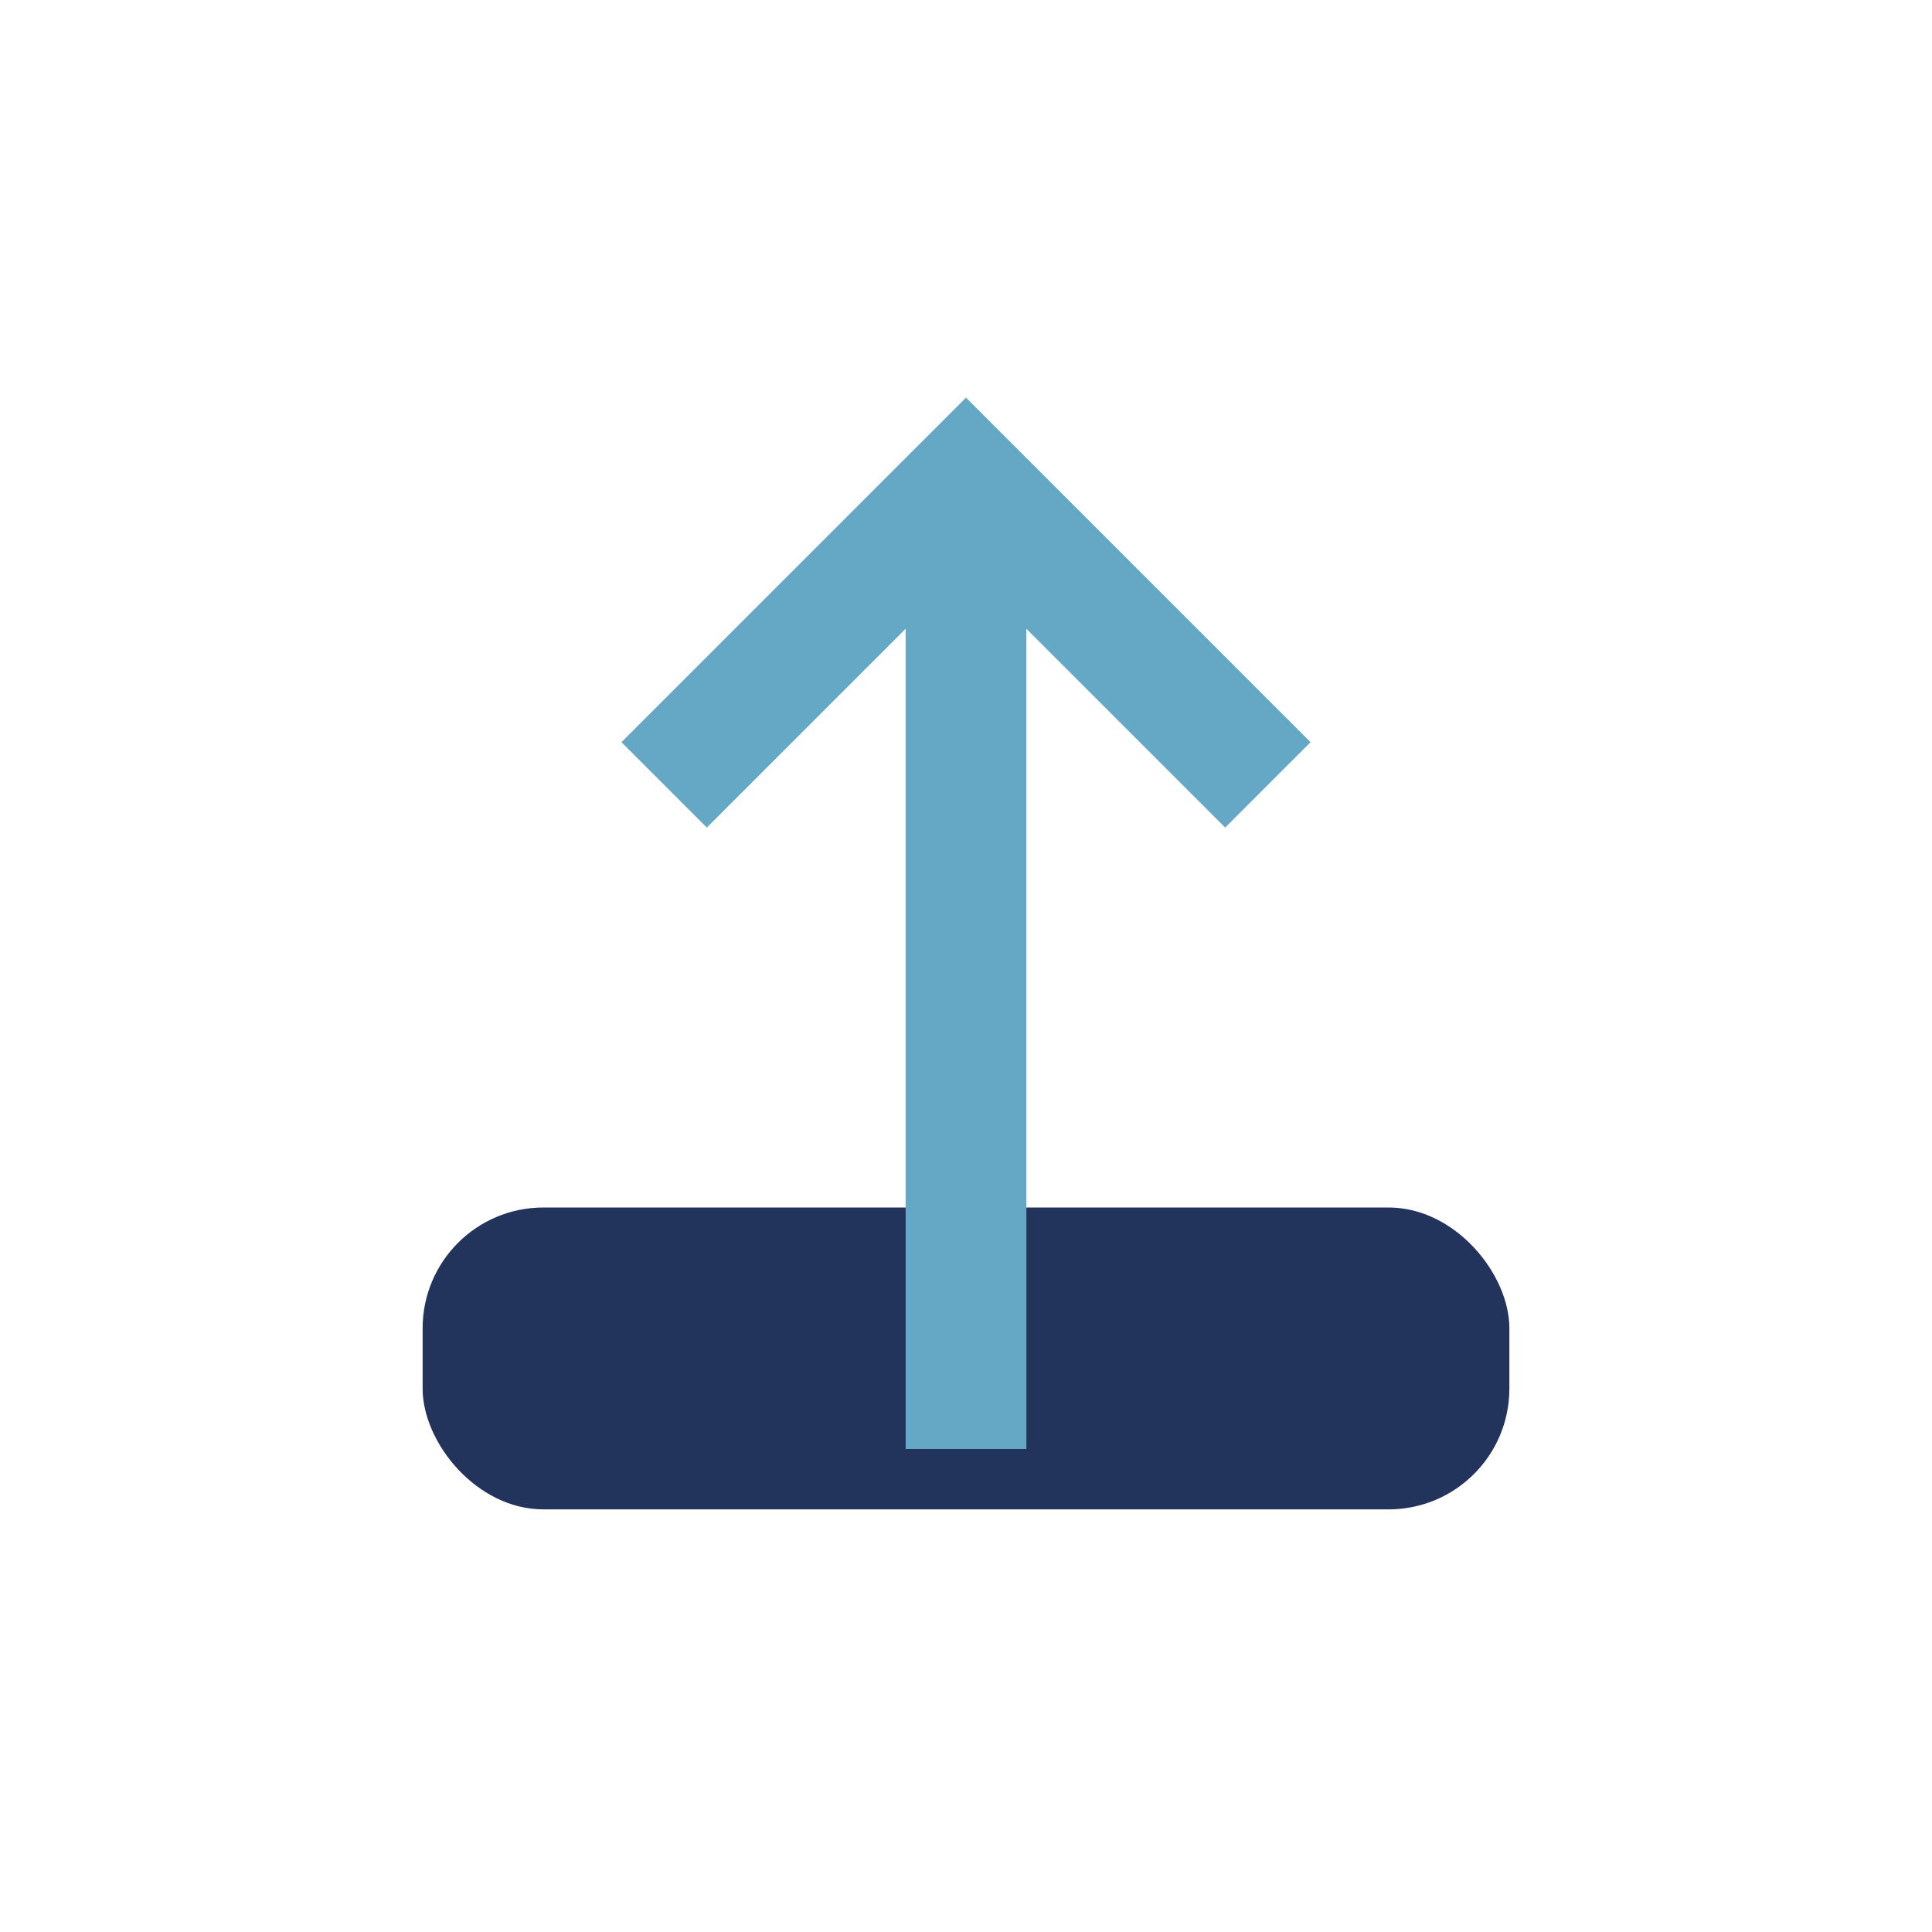
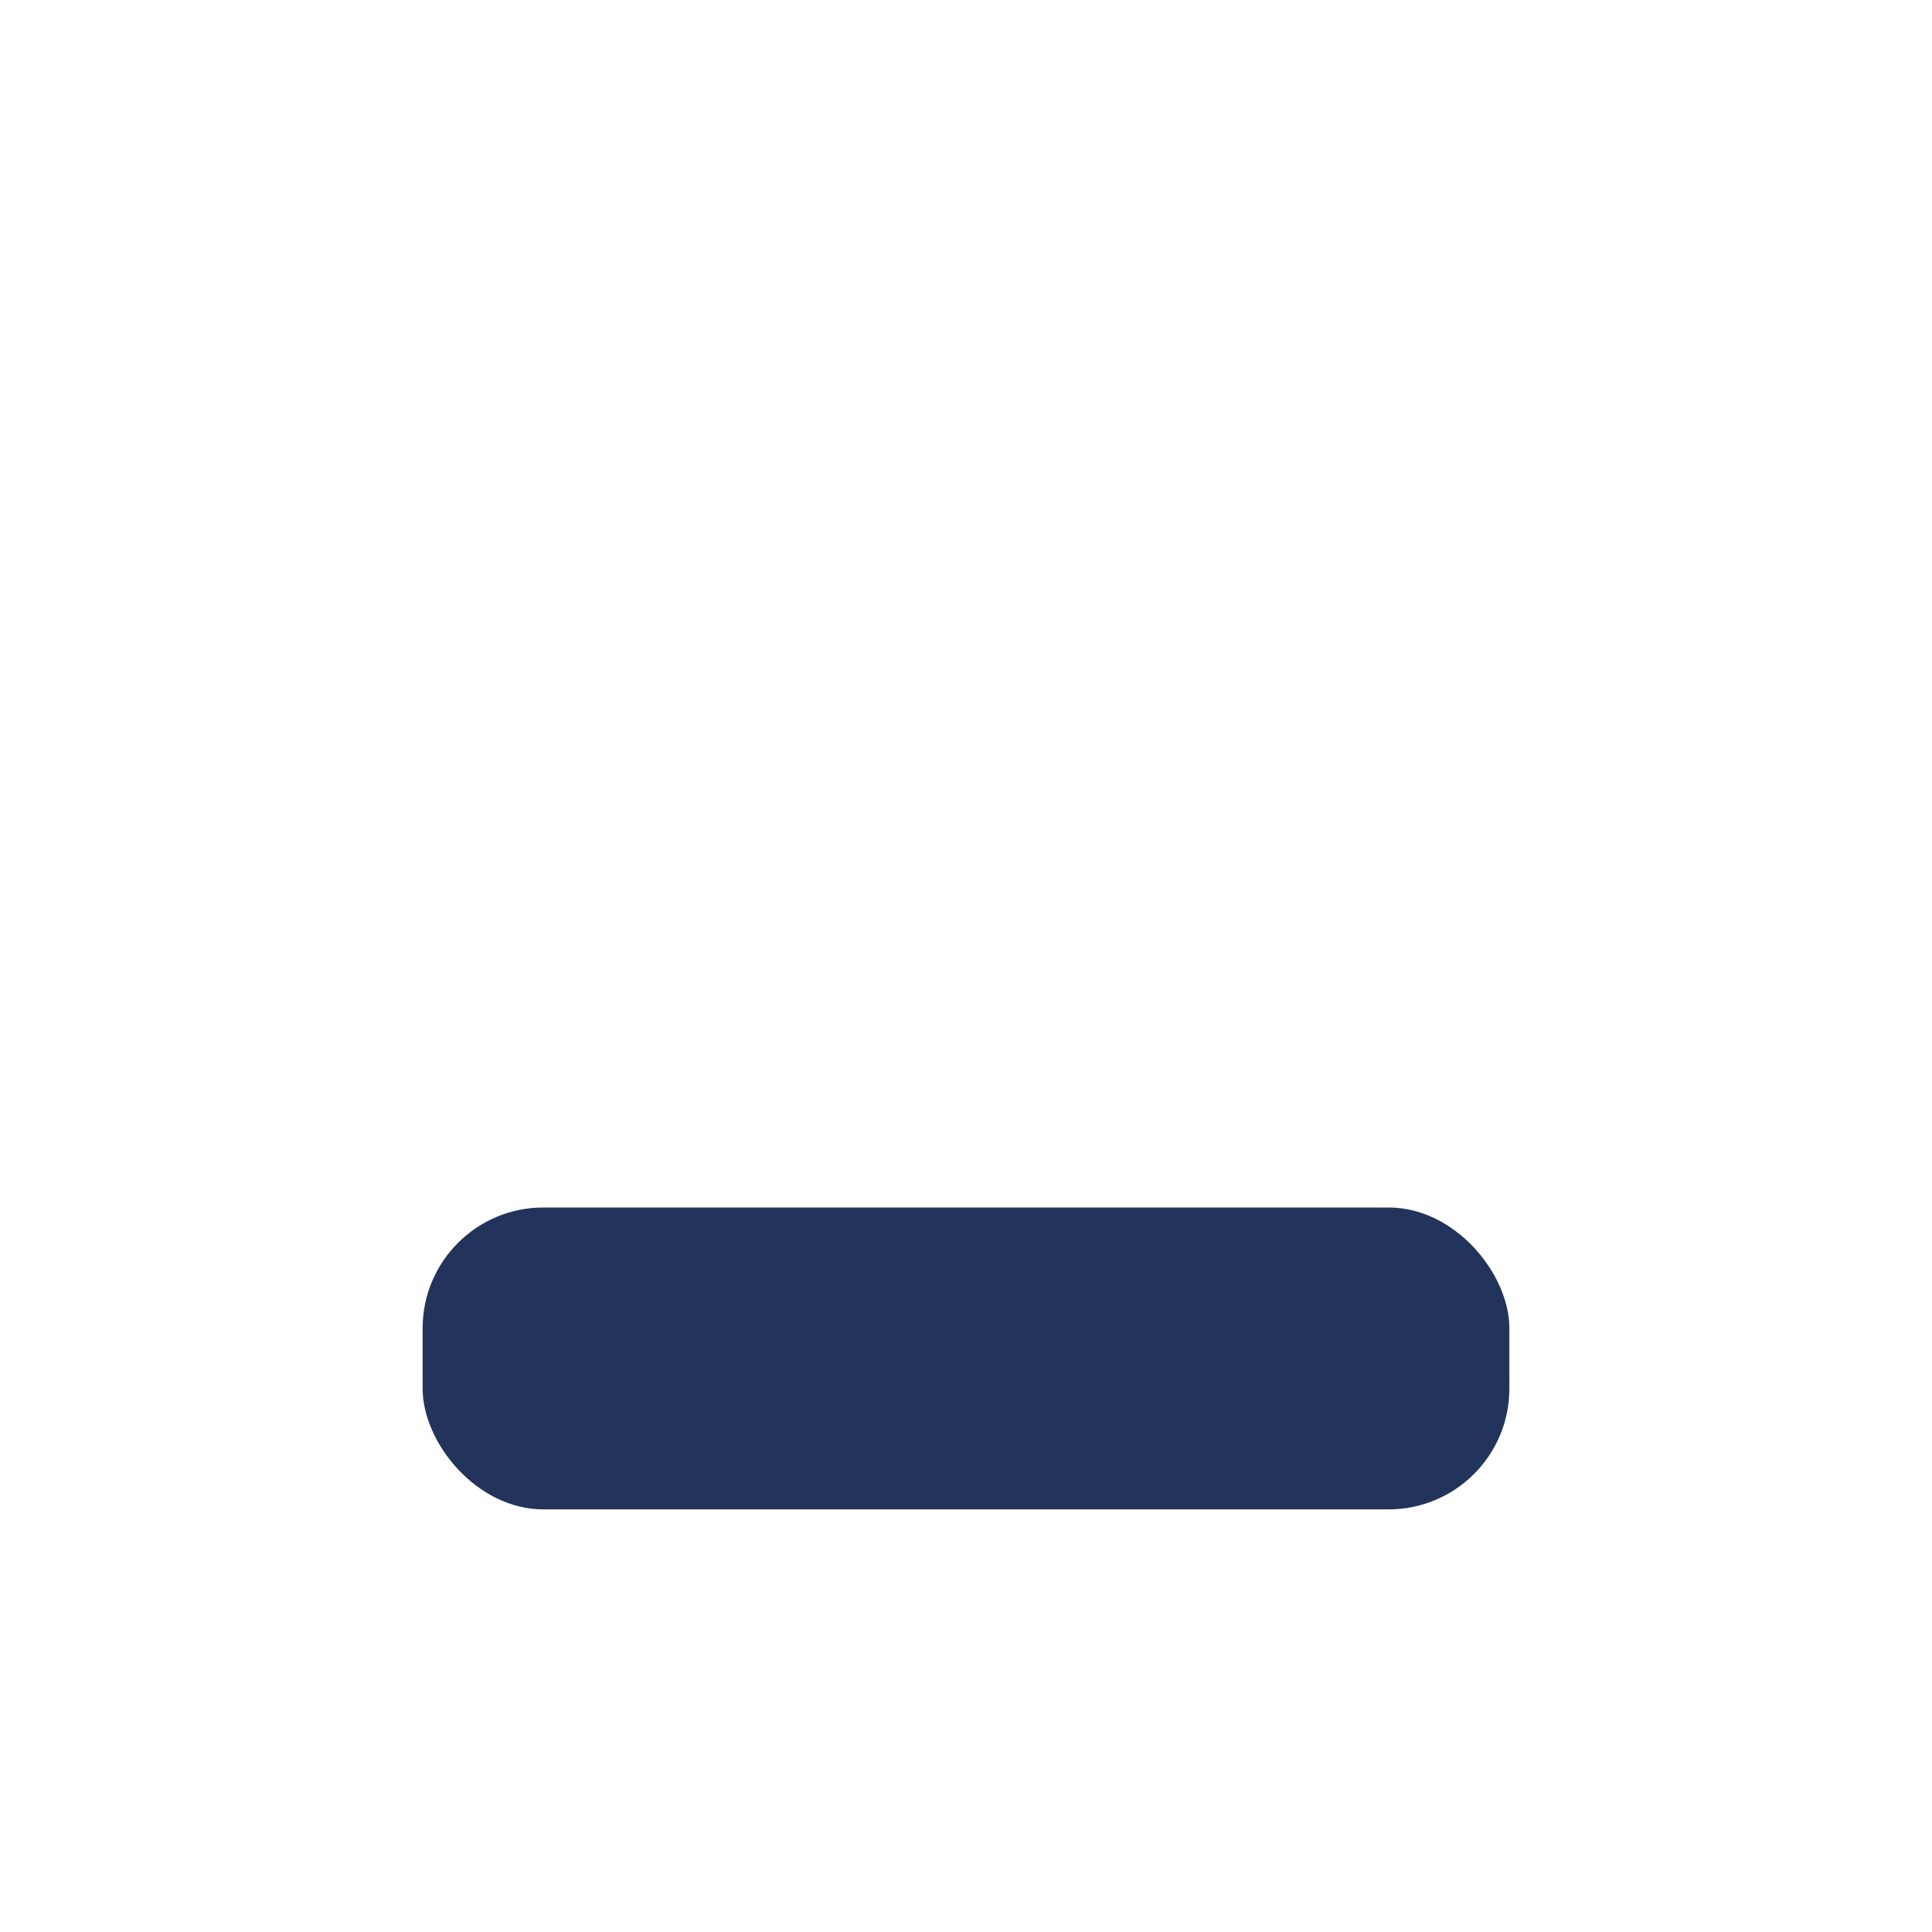
<svg xmlns="http://www.w3.org/2000/svg" width="32" height="32" viewBox="0 0 32 32">
  <rect x="7" y="20" width="18" height="5" rx="2" fill="#22345C" />
-   <path d="M16 24V8M11 13l5-5 5 5" stroke="#65A8C6" stroke-width="2" fill="none" />
</svg>